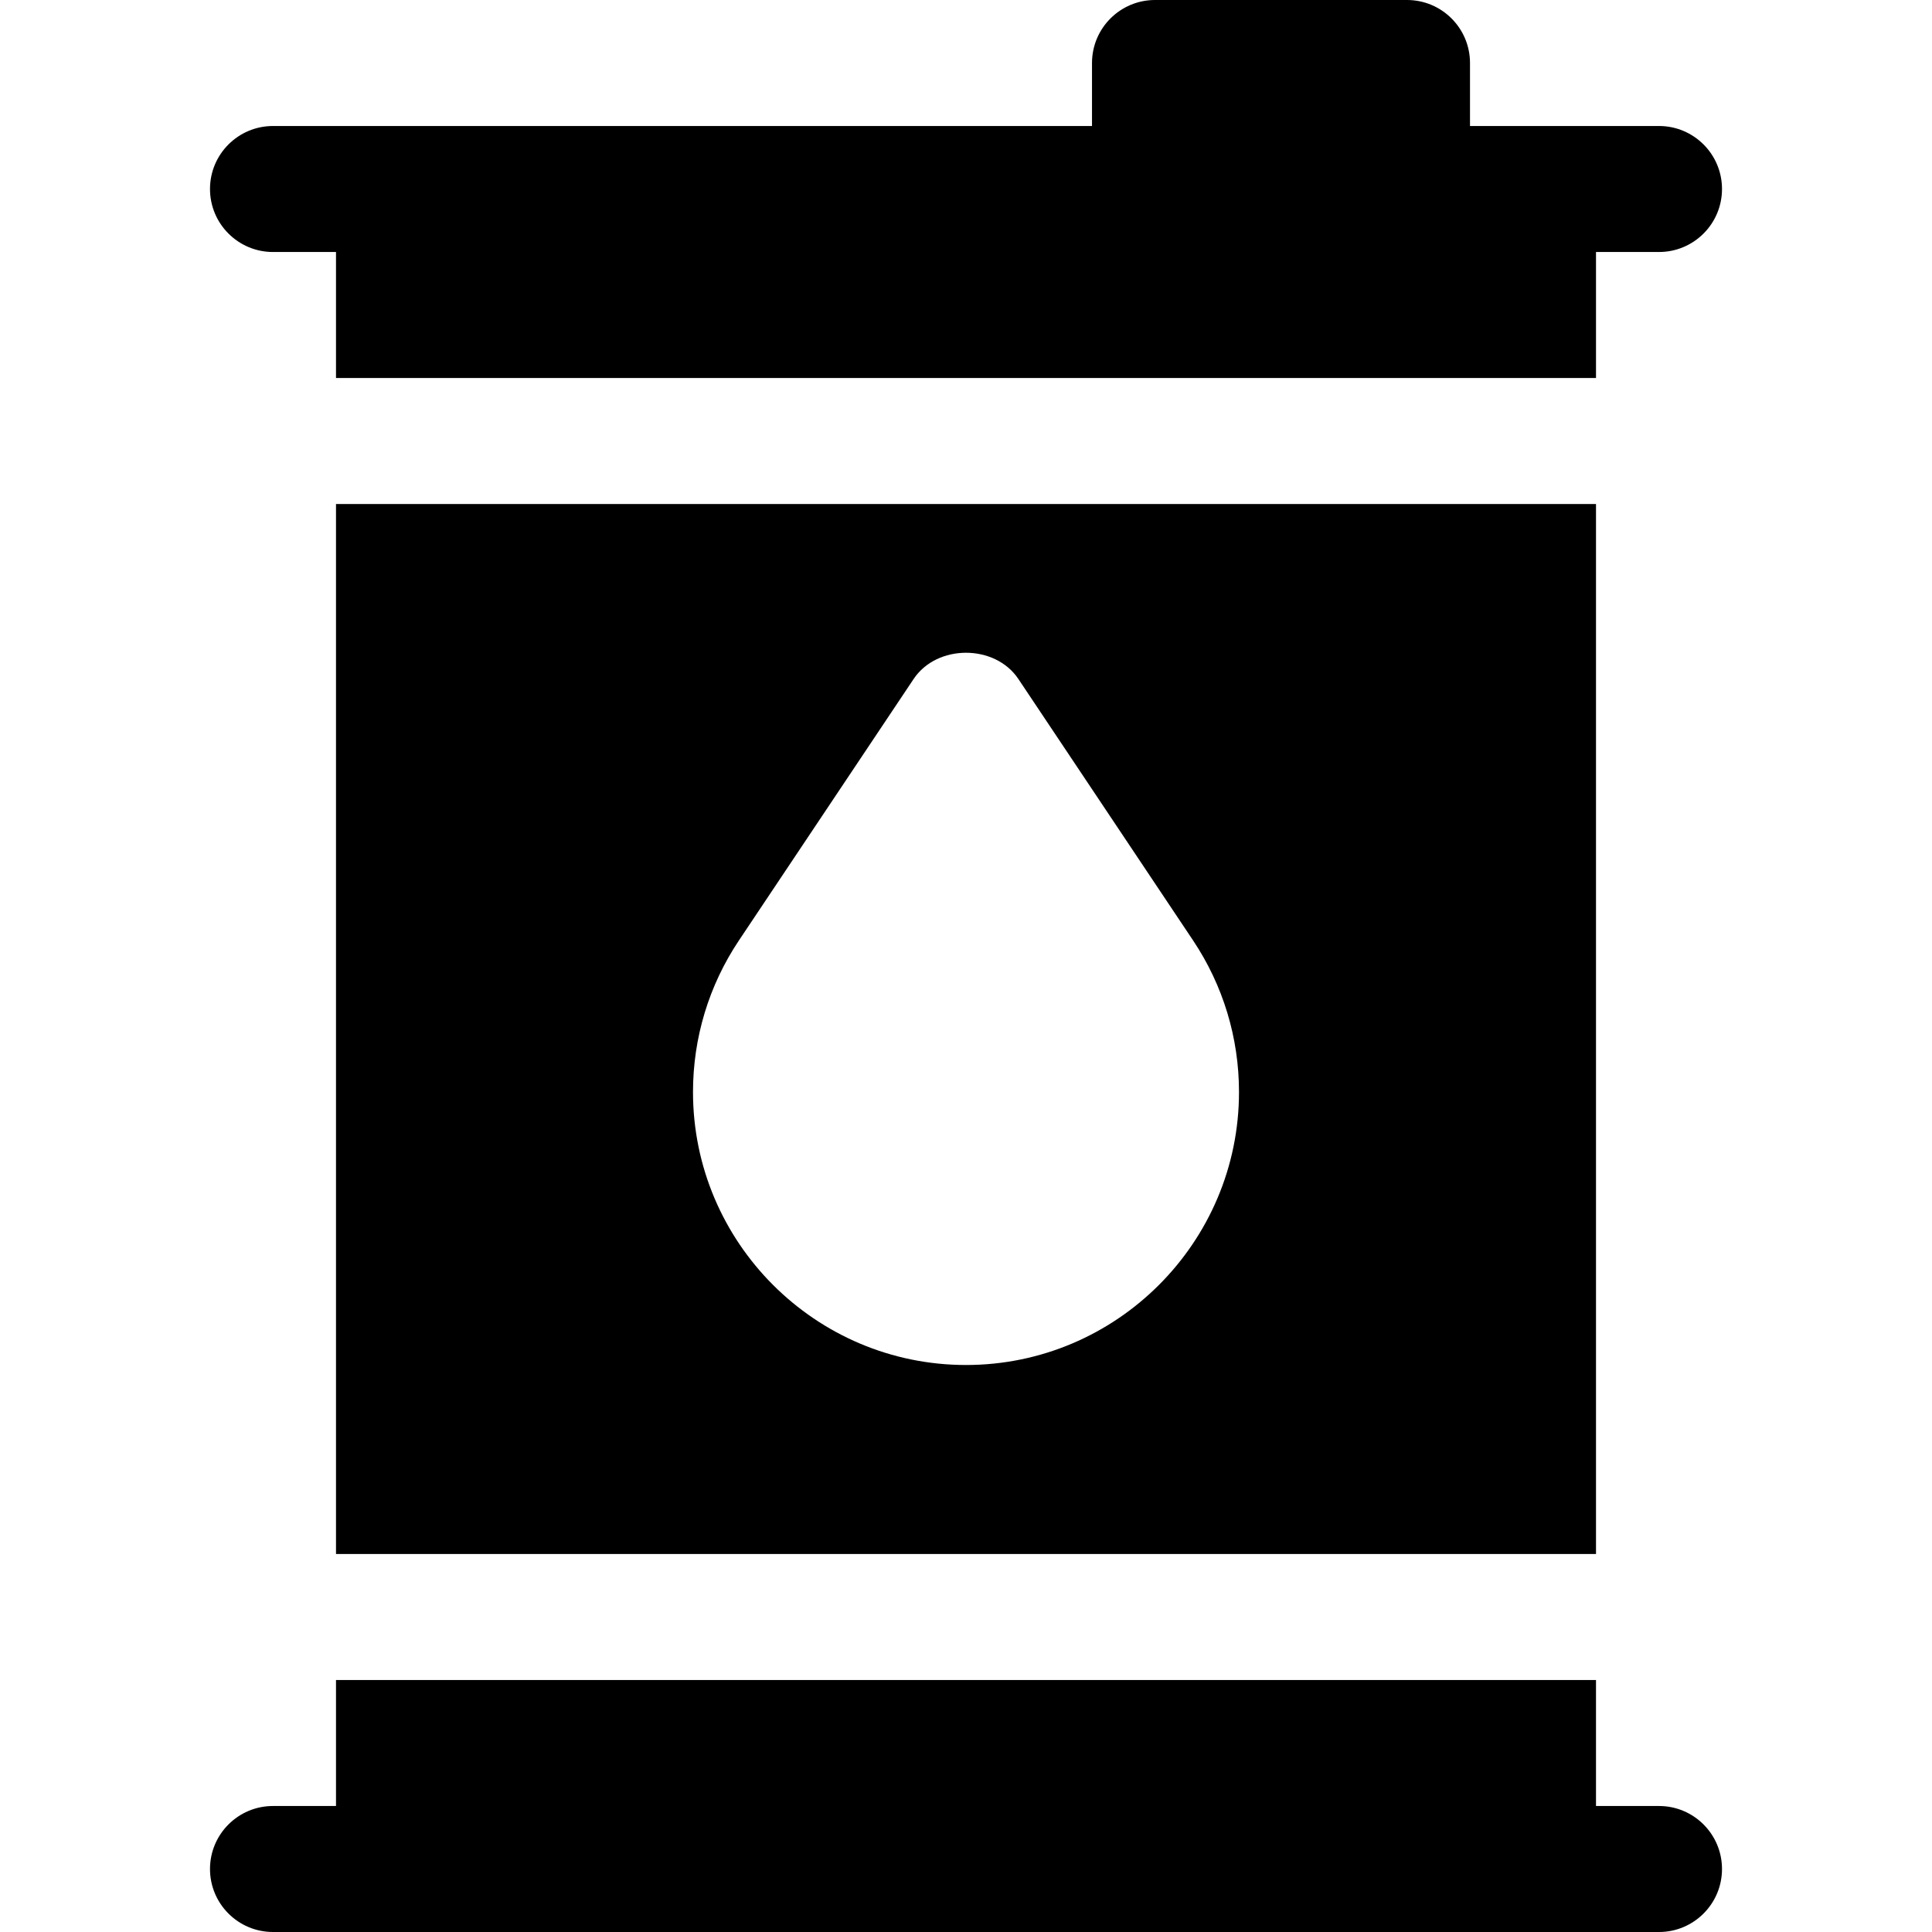
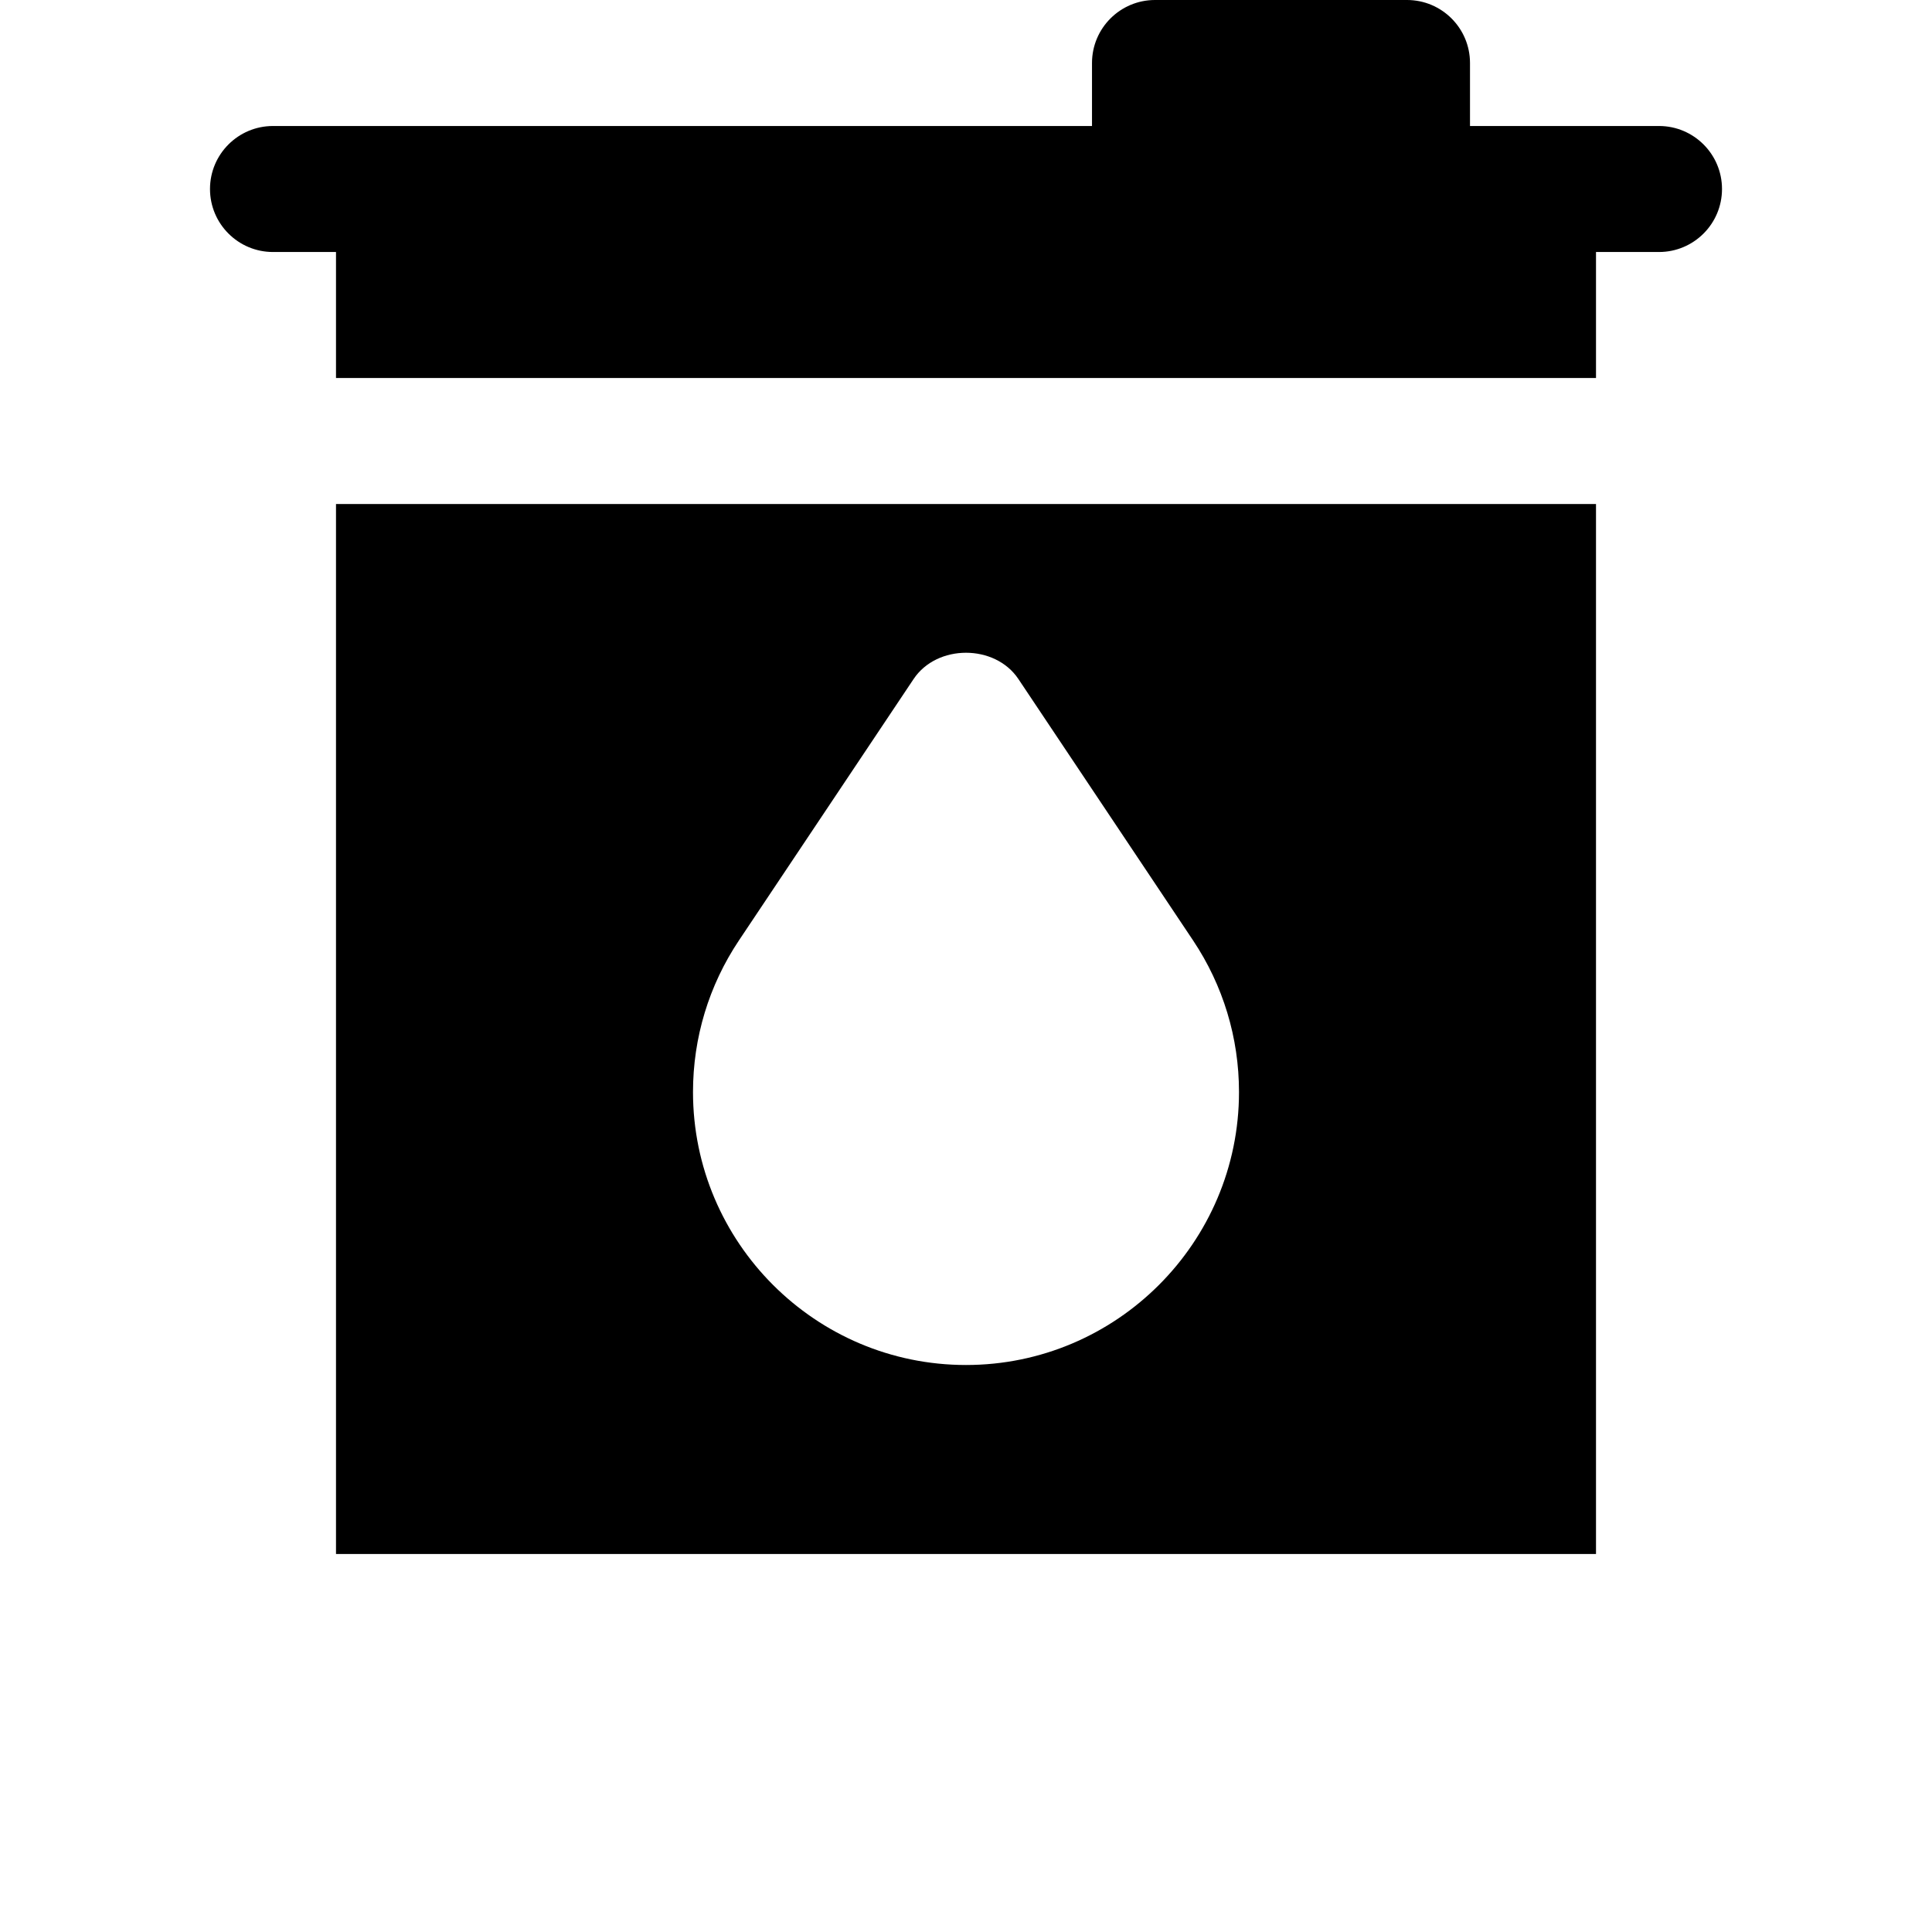
<svg xmlns="http://www.w3.org/2000/svg" fill="#000000" height="800px" width="800px" version="1.1" id="Layer_1" viewBox="0 0 512 512" xml:space="preserve">
  <g>
    <g>
      <path d="M439.652,33.391h-50.087V16.696C389.565,7.473,382.087,0,372.87,0h-66.783c-9.217,0-16.696,7.473-16.696,16.696v16.696    H72.348c-9.217,0-16.696,7.473-16.696,16.696s7.479,16.696,16.696,16.696h16.696v33.391h333.913V66.783h16.696    c9.217,0,16.696-7.473,16.696-16.696S448.869,33.391,439.652,33.391z" />
    </g>
  </g>
  <g>
    <g>
-       <path d="M439.652,478.609h-16.696v-33.391H89.044v33.391H72.348c-9.217,0-16.696,7.473-16.696,16.696    c0,9.223,7.479,16.696,16.696,16.696c249.718,0,151.106,0,367.304,0c9.217,0,16.696-7.473,16.696-16.696    C456.348,486.082,448.869,478.609,439.652,478.609z" />
-     </g>
+       </g>
  </g>
  <g>
    <g>
      <path d="M89.044,133.565v278.261h333.913V133.565H89.044z M256,361.739c-39.891,0-72.348-32.456-72.348-72.348    c0-14.358,4.206-28.245,12.163-40.152l46.305-69.299c6.195-9.272,21.565-9.272,27.76,0l46.305,69.294    c7.956,11.913,12.162,25.799,12.162,40.157C328.348,329.283,295.891,361.739,256,361.739z" />
    </g>
  </g>
</svg>